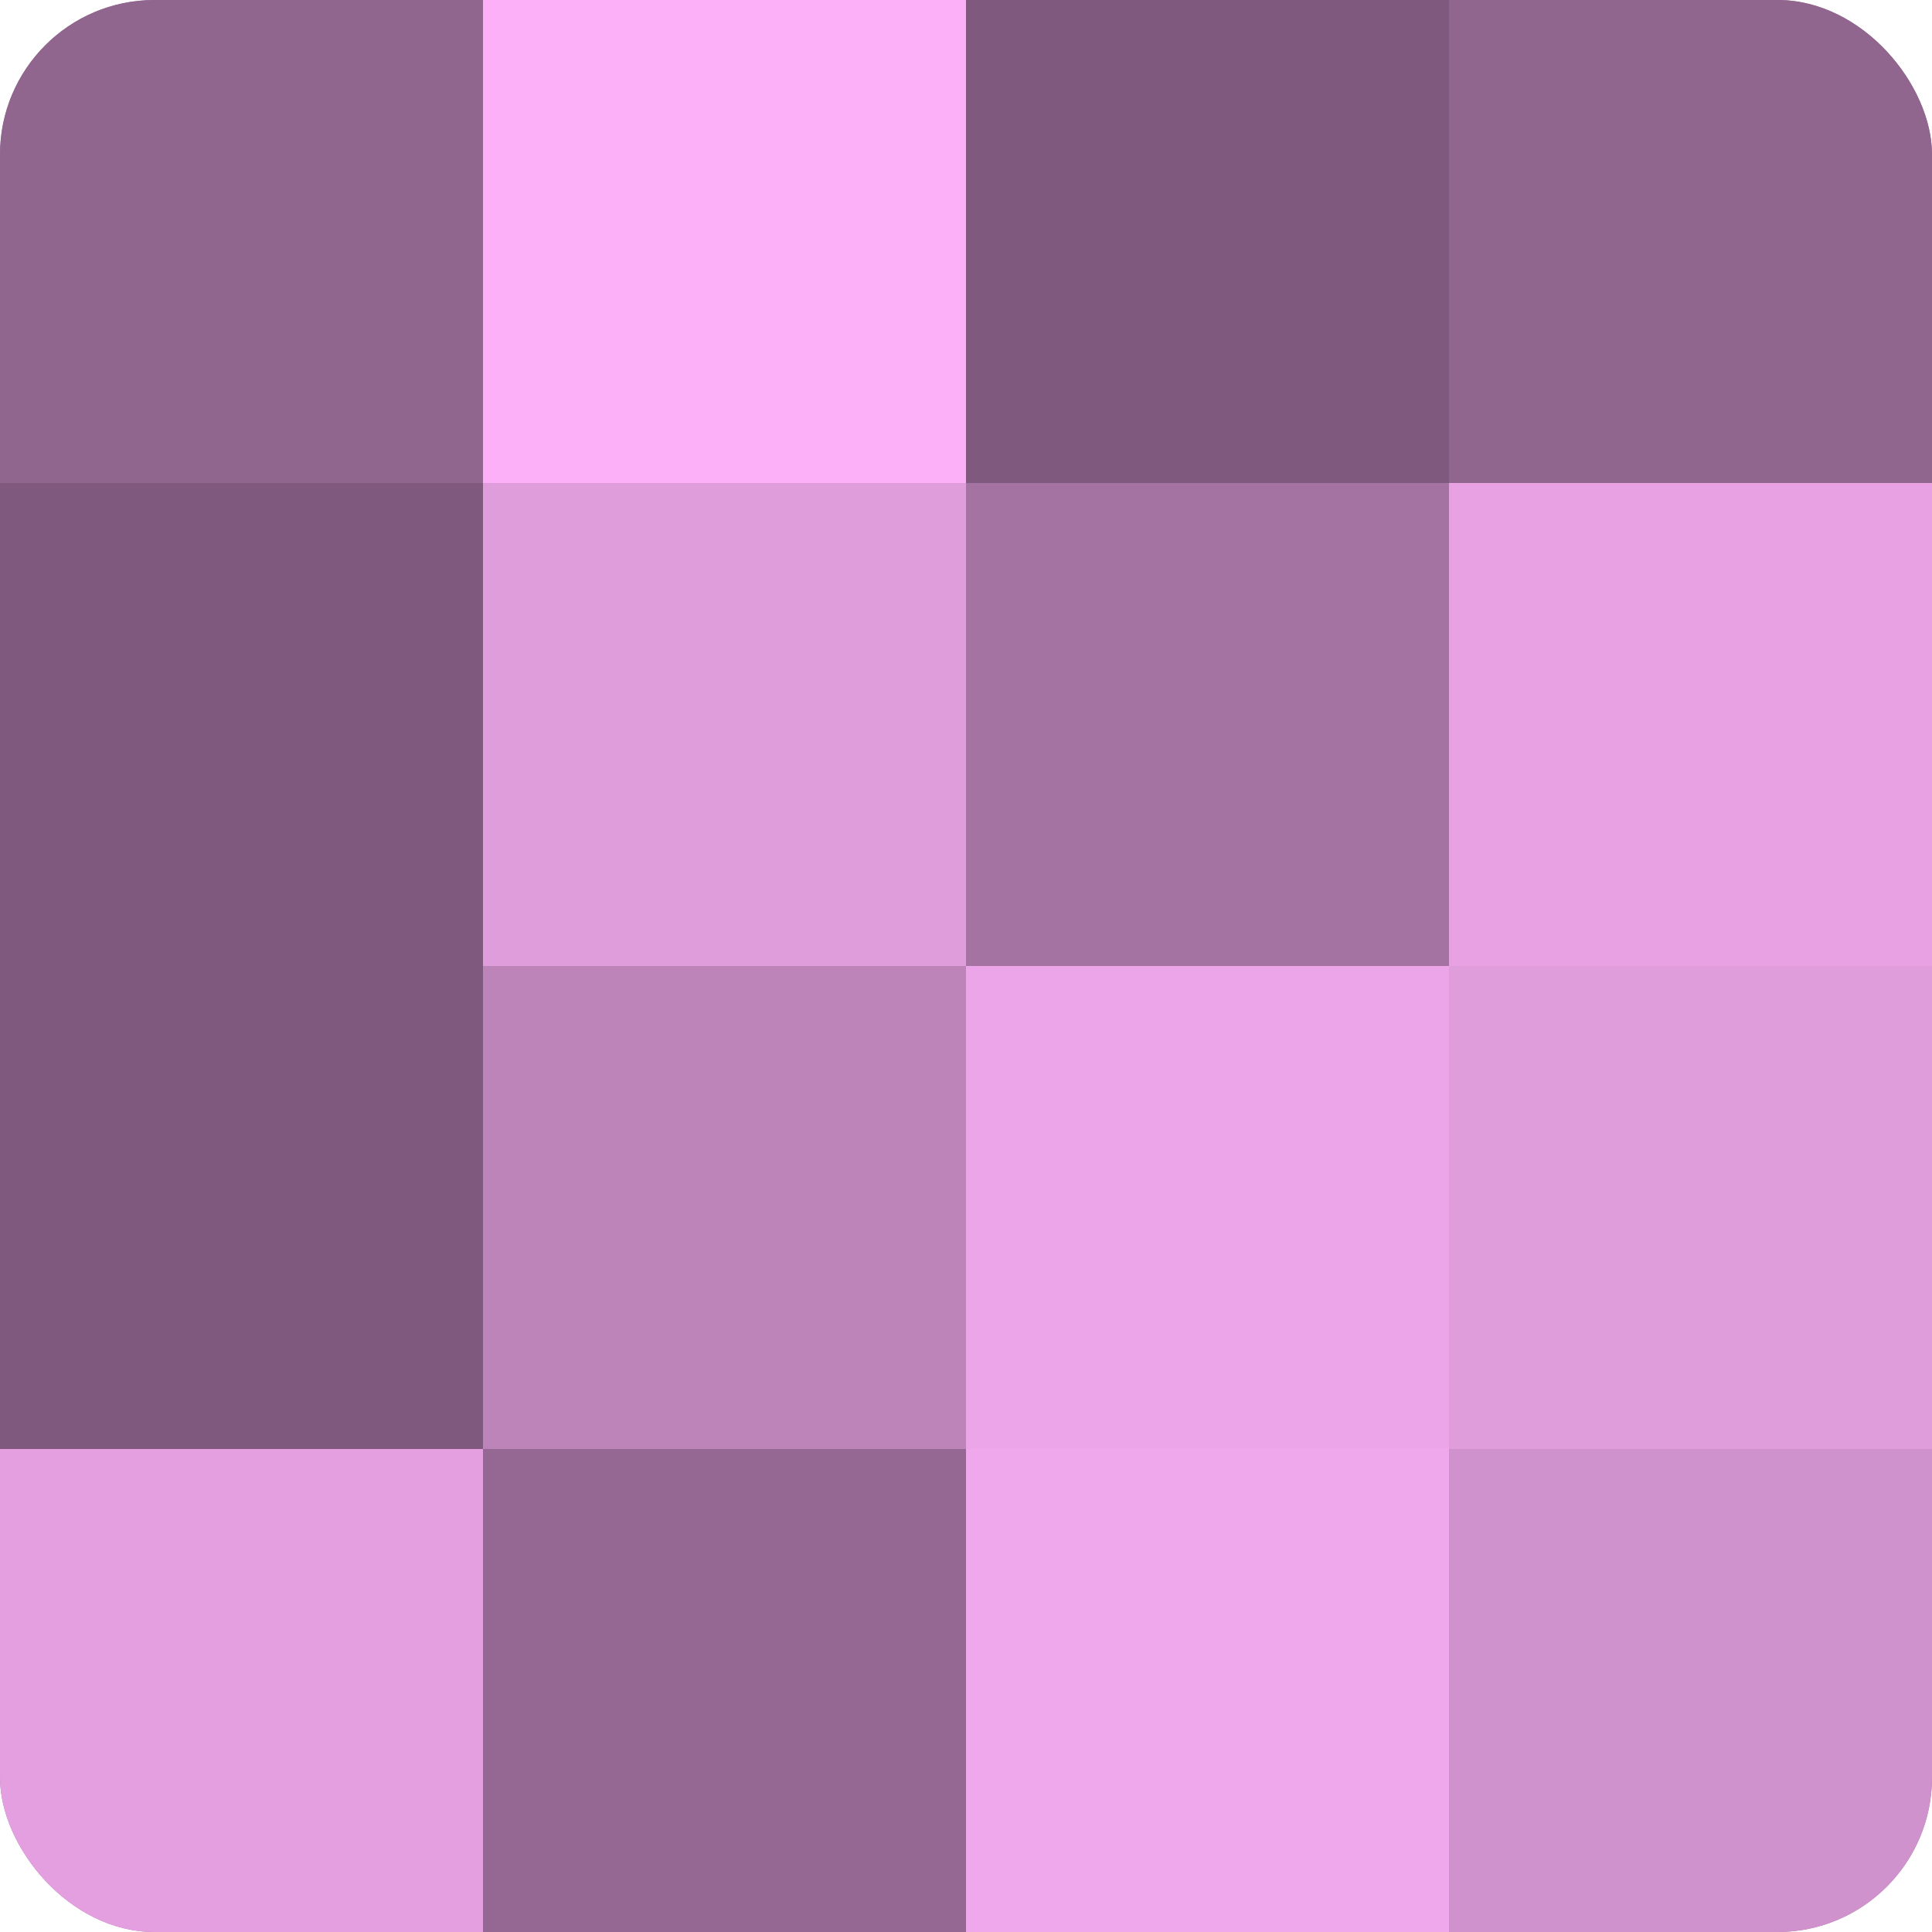
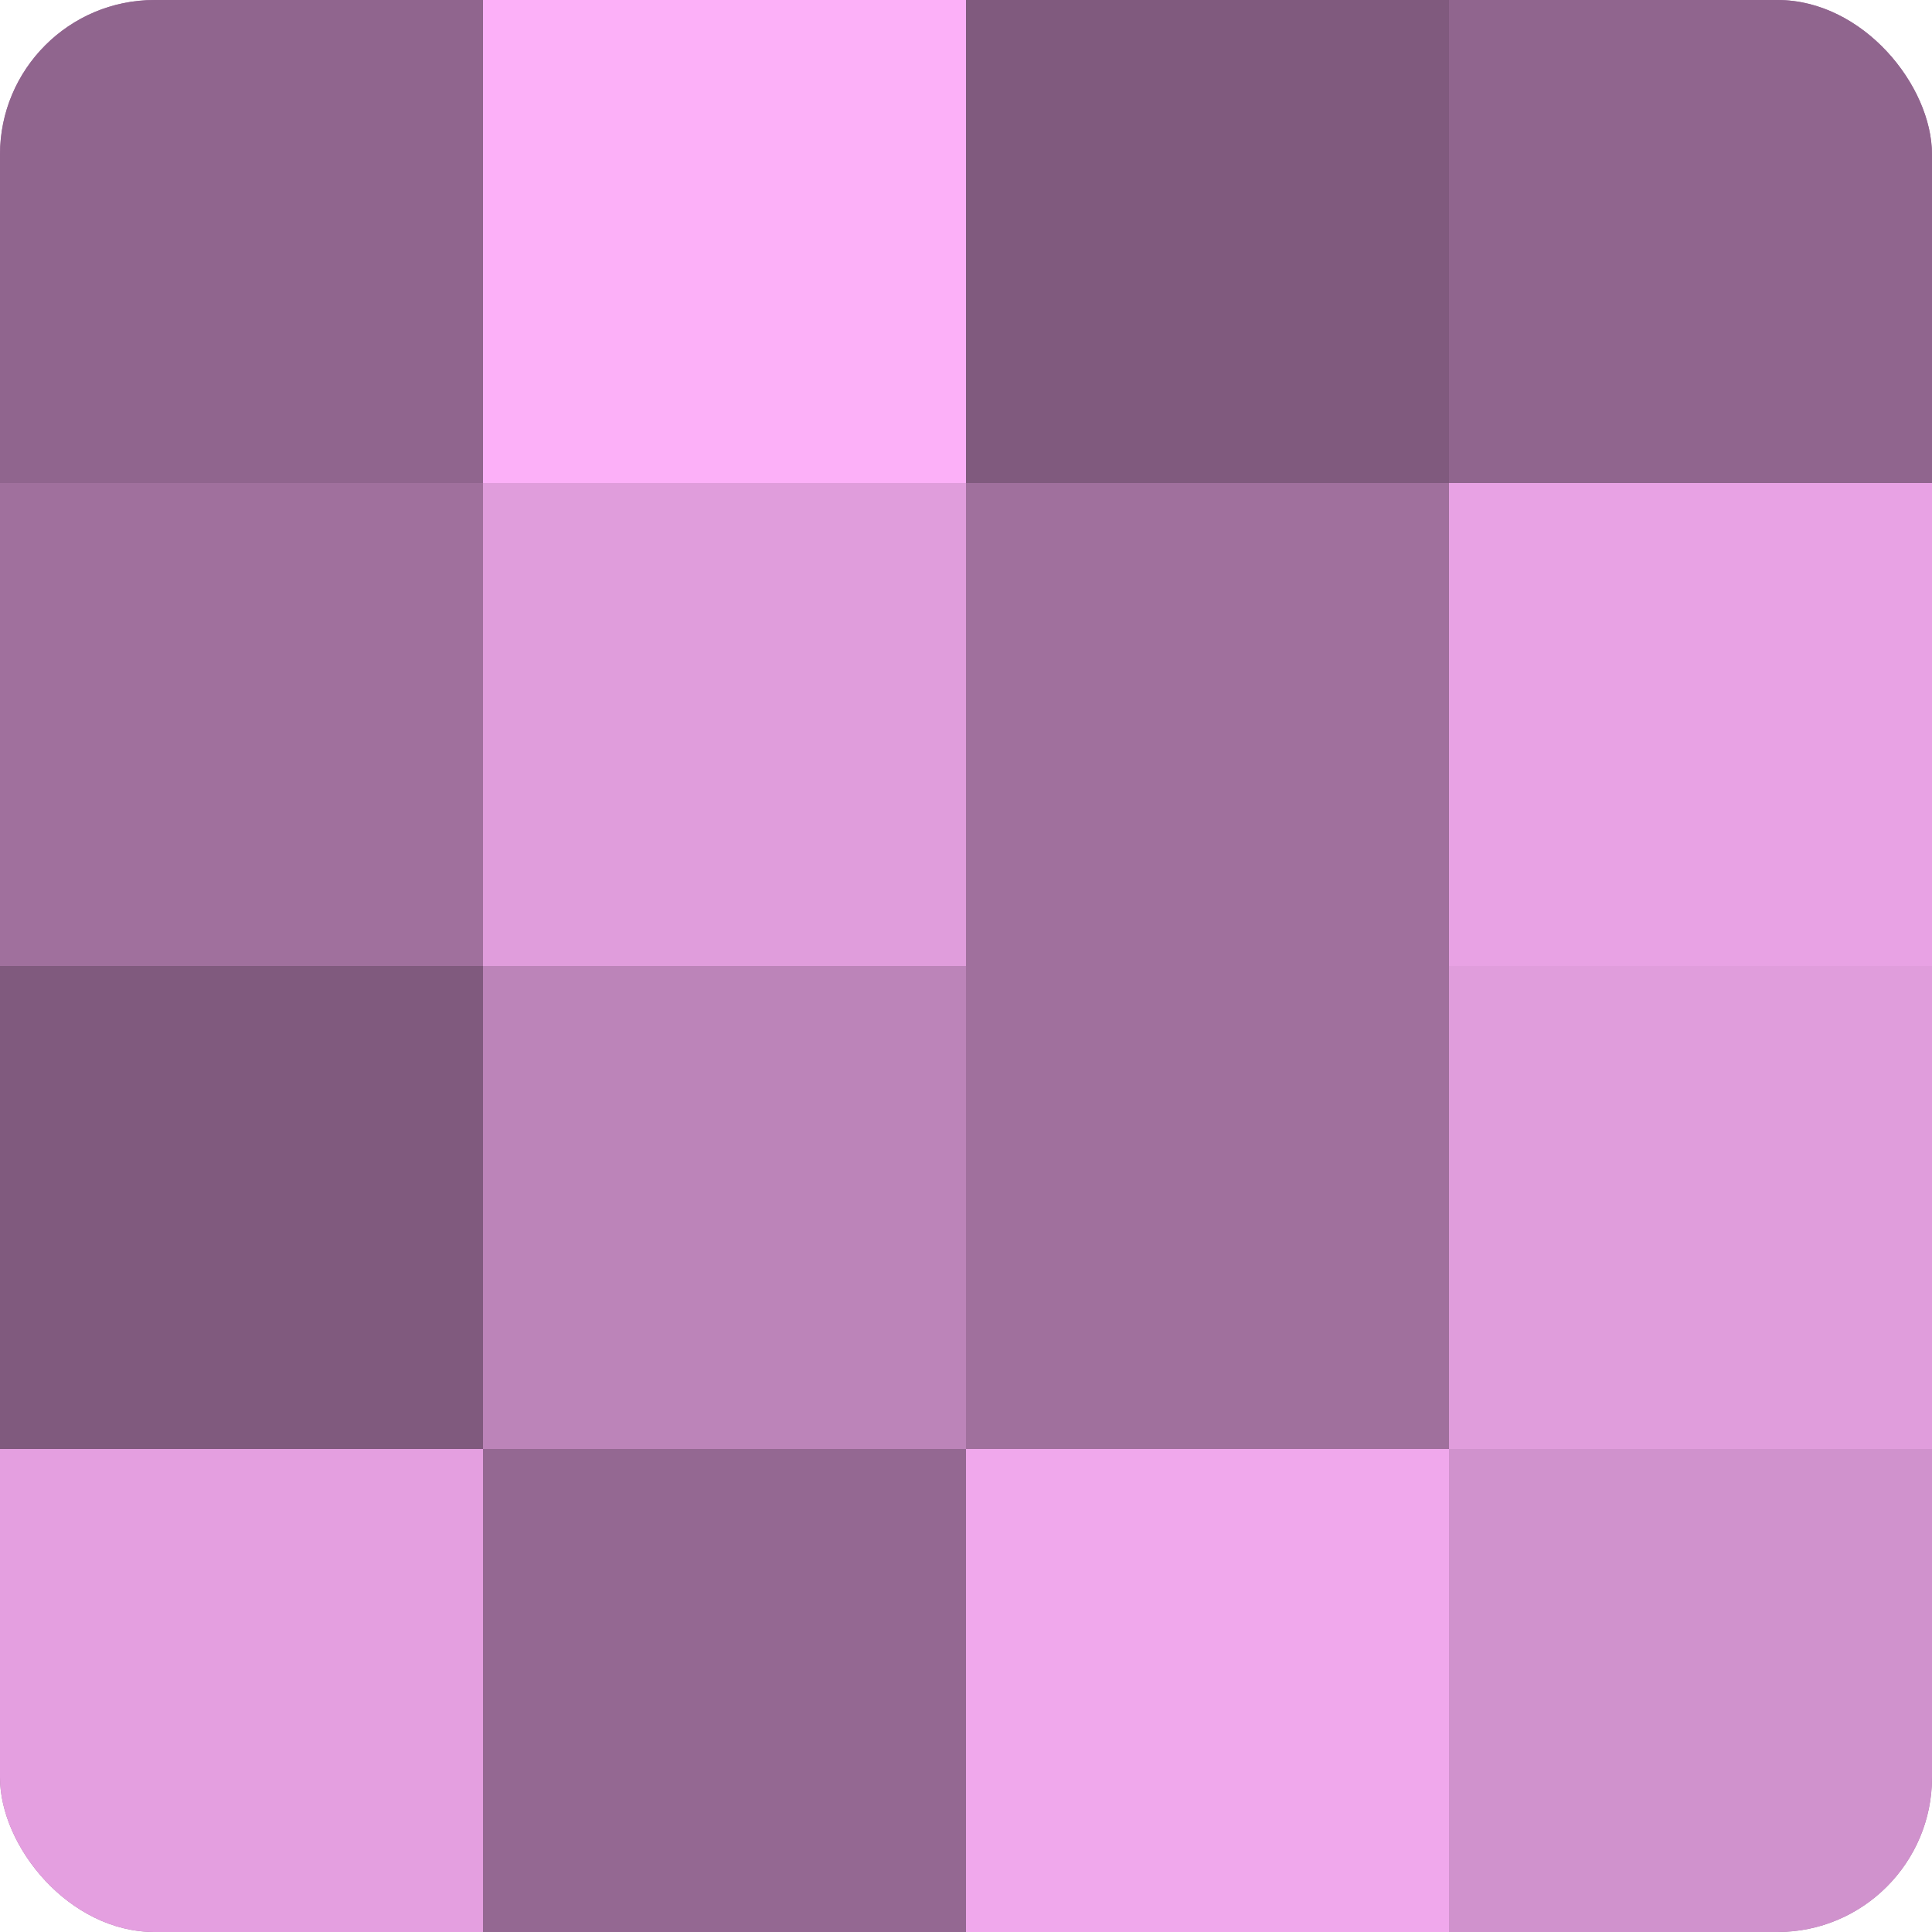
<svg xmlns="http://www.w3.org/2000/svg" width="60" height="60" viewBox="0 0 100 100" preserveAspectRatio="xMidYMid meet">
  <defs>
    <clipPath id="c" width="100" height="100">
      <rect width="100" height="100" rx="8" ry="8" />
    </clipPath>
  </defs>
  <g clip-path="url(#c)">
    <rect width="100" height="100" fill="#a0709d" />
    <rect width="25" height="25" fill="#90658e" />
-     <rect y="25" width="25" height="25" fill="#805a7e" />
    <rect y="50" width="25" height="25" fill="#805a7e" />
    <rect y="75" width="25" height="25" fill="#e49fe0" />
    <rect x="25" width="25" height="25" fill="#fcb0f8" />
    <rect x="25" y="25" width="25" height="25" fill="#e09ddc" />
    <rect x="25" y="50" width="25" height="25" fill="#bc84b9" />
    <rect x="25" y="75" width="25" height="25" fill="#946892" />
    <rect x="50" width="25" height="25" fill="#805a7e" />
-     <rect x="50" y="25" width="25" height="25" fill="#a473a1" />
-     <rect x="50" y="50" width="25" height="25" fill="#eca5e8" />
    <rect x="50" y="75" width="25" height="25" fill="#f0a8ec" />
    <rect x="75" width="25" height="25" fill="#90658e" />
    <rect x="75" y="25" width="25" height="25" fill="#e8a2e4" />
    <rect x="75" y="50" width="25" height="25" fill="#e09ddc" />
    <rect x="75" y="75" width="25" height="25" fill="#d092cd" />
  </g>
</svg>